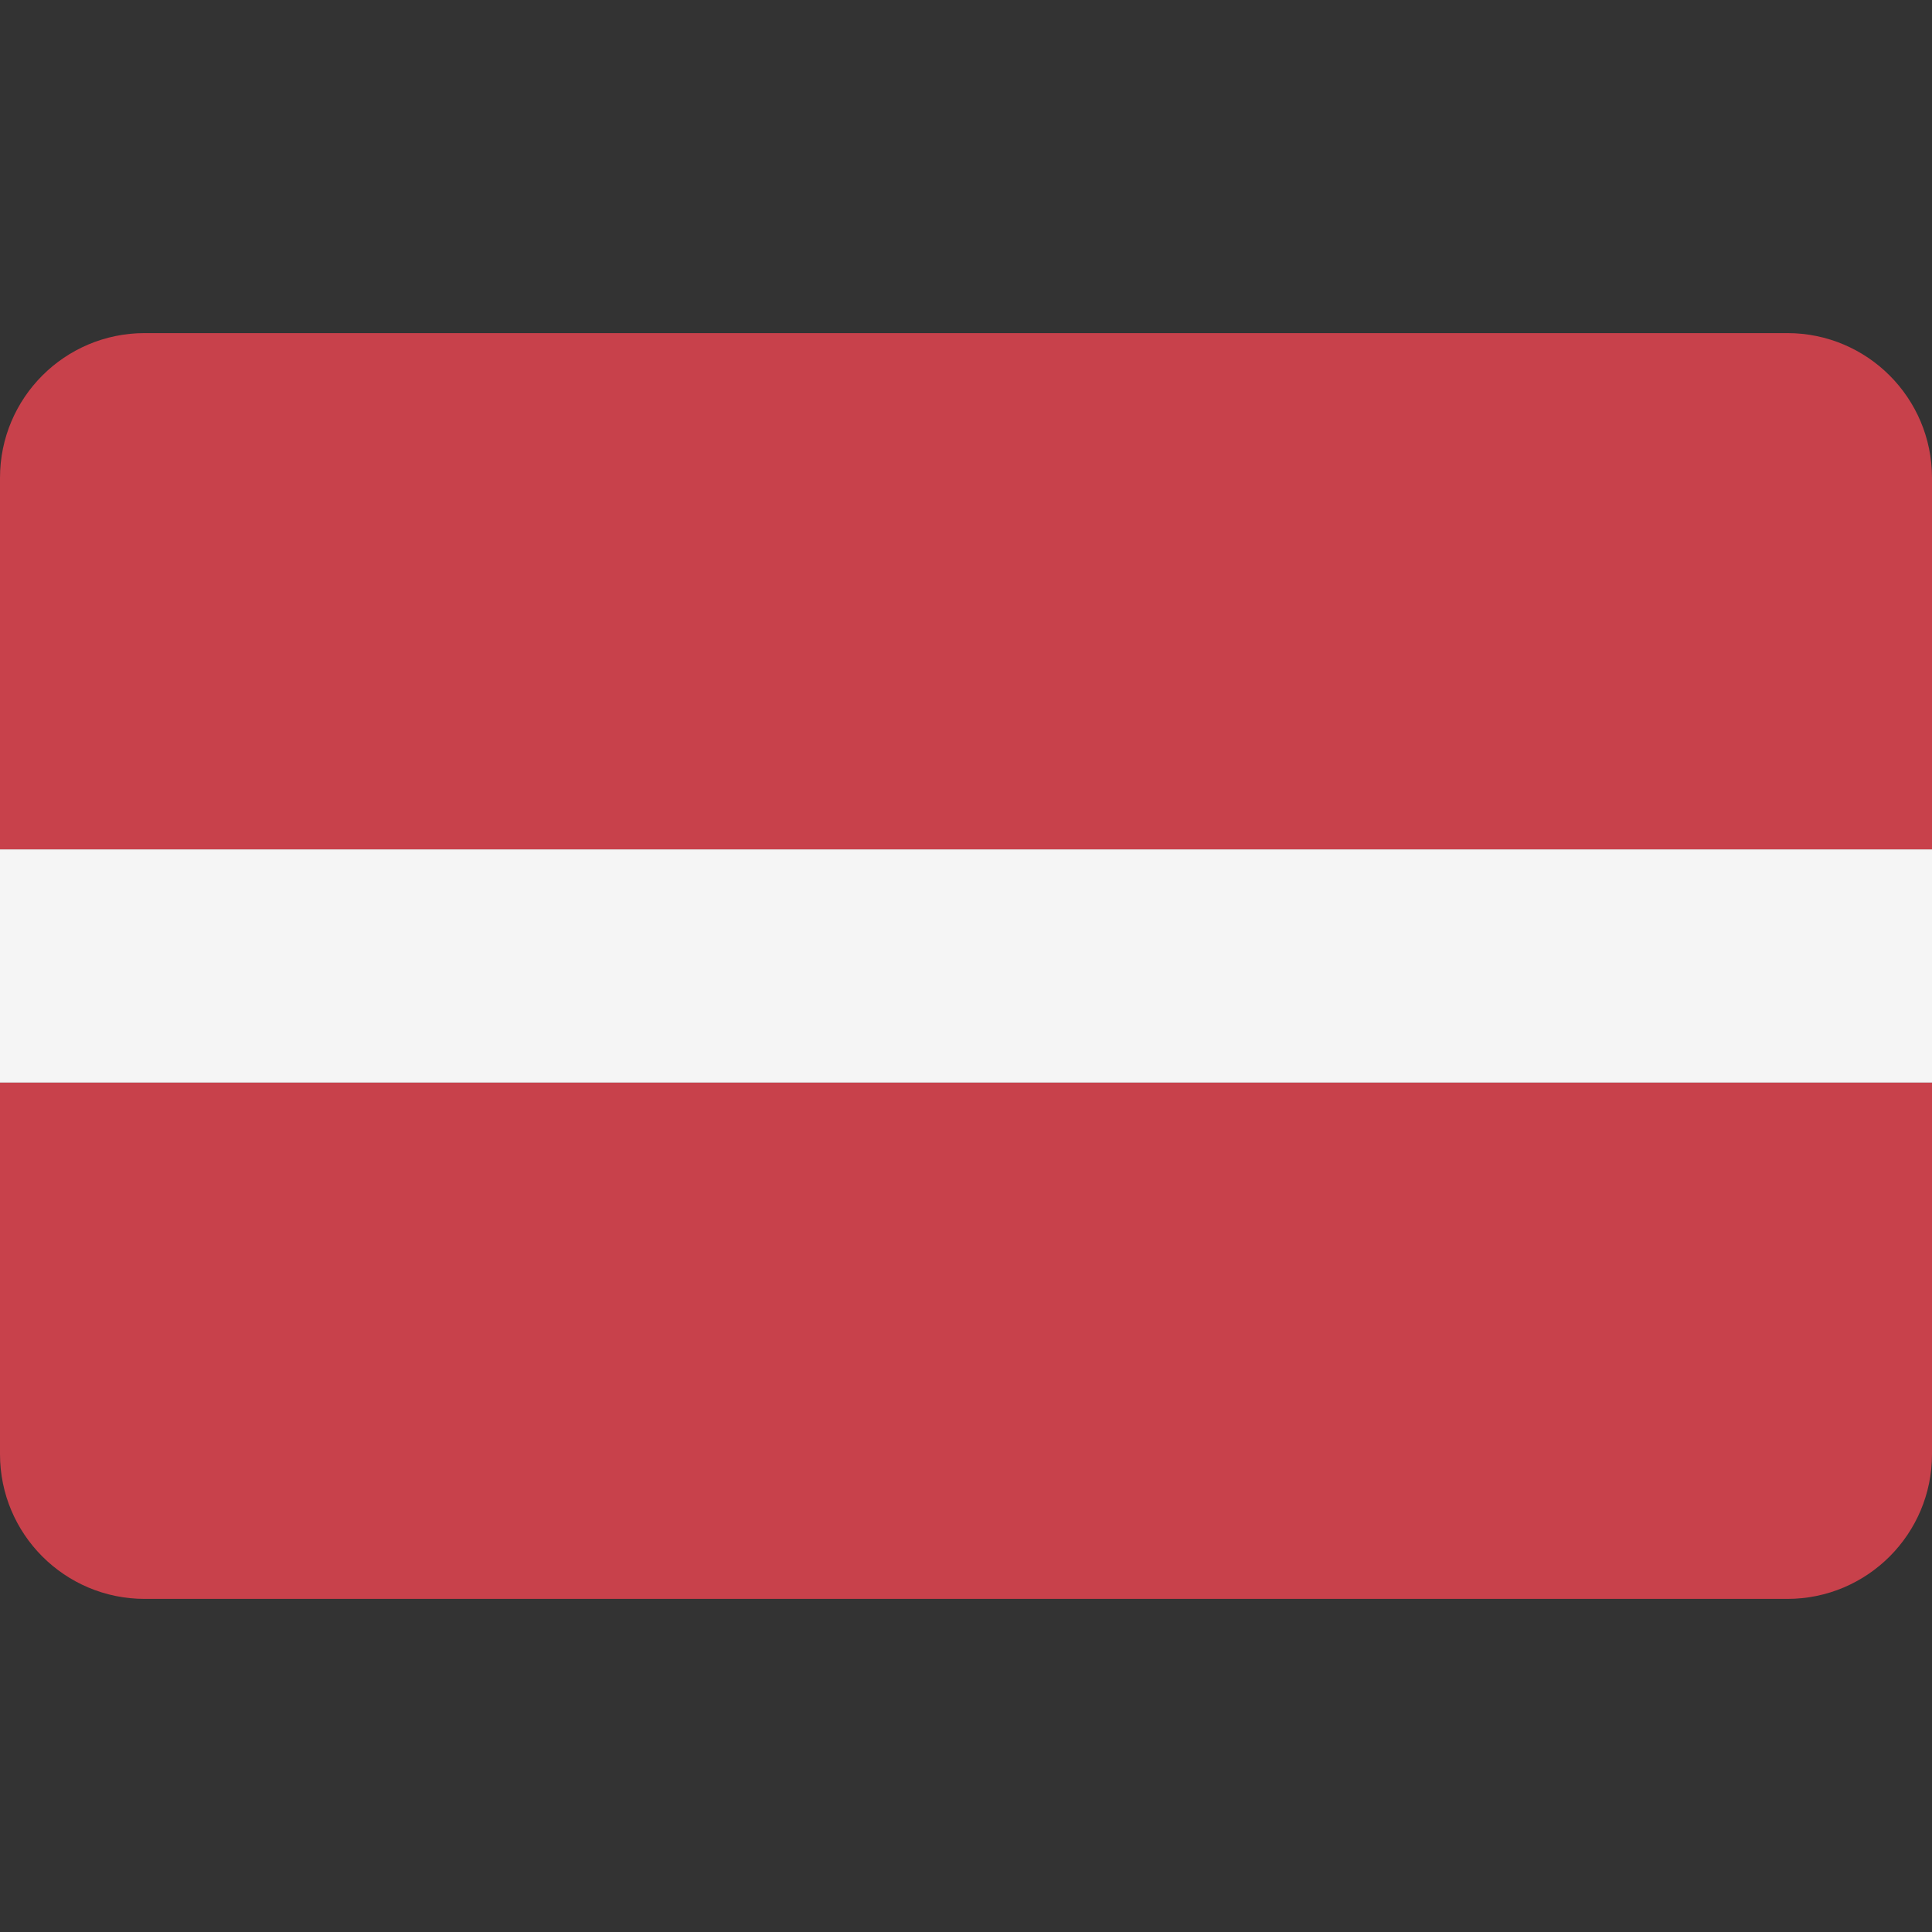
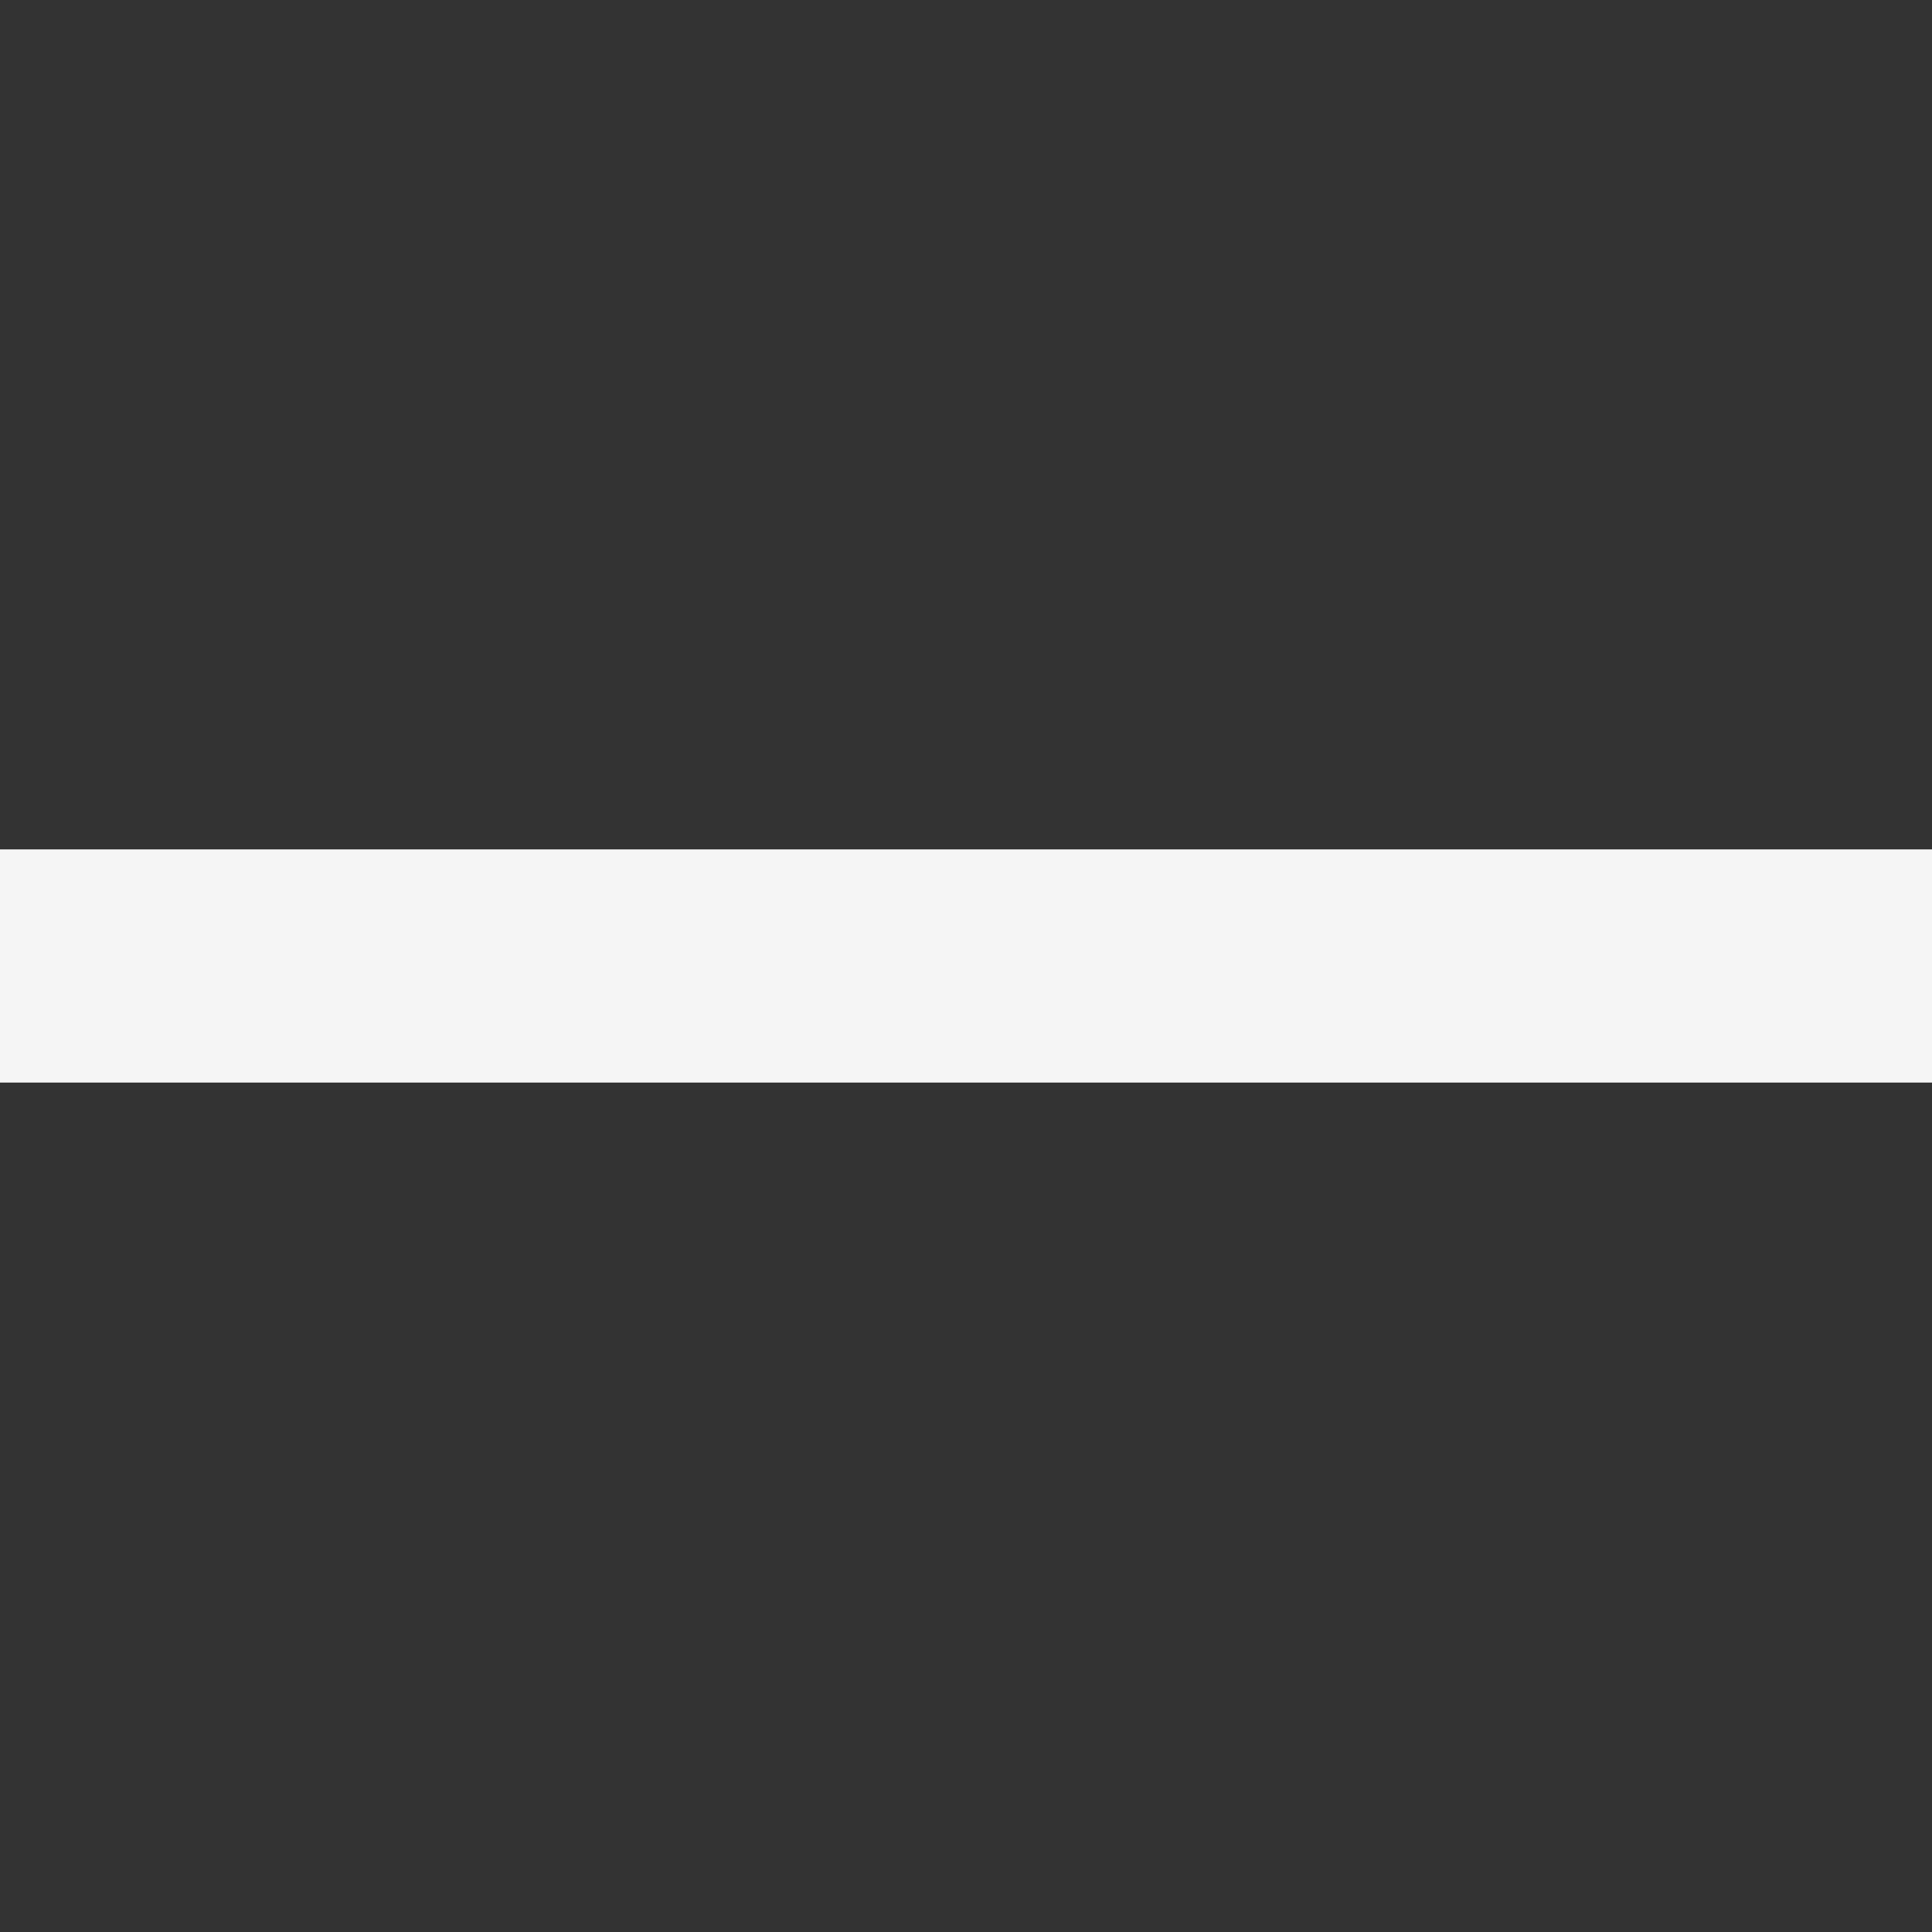
<svg xmlns="http://www.w3.org/2000/svg" viewBox="0 0 512 512" style="enable-background:new 0 0 512 512" xml:space="preserve">
  <rect x="0" y="0" width="512" height="512" fill="#333333" stroke="none" />
-   <path style="fill:#c8414b" d="M473.655 88.276H38.345C17.167 88.276 0 105.443 0 126.621v98.483h512v-98.483c0-21.178-17.167-38.345-38.345-38.345zM0 385.379c0 21.177 17.167 38.345 38.345 38.345h435.31c21.177 0 38.345-17.167 38.345-38.345v-98.483H0v98.483z" />
  <path style="fill:#f5f5f5" d="M0 225.1h512v61.793H0z" />
</svg>